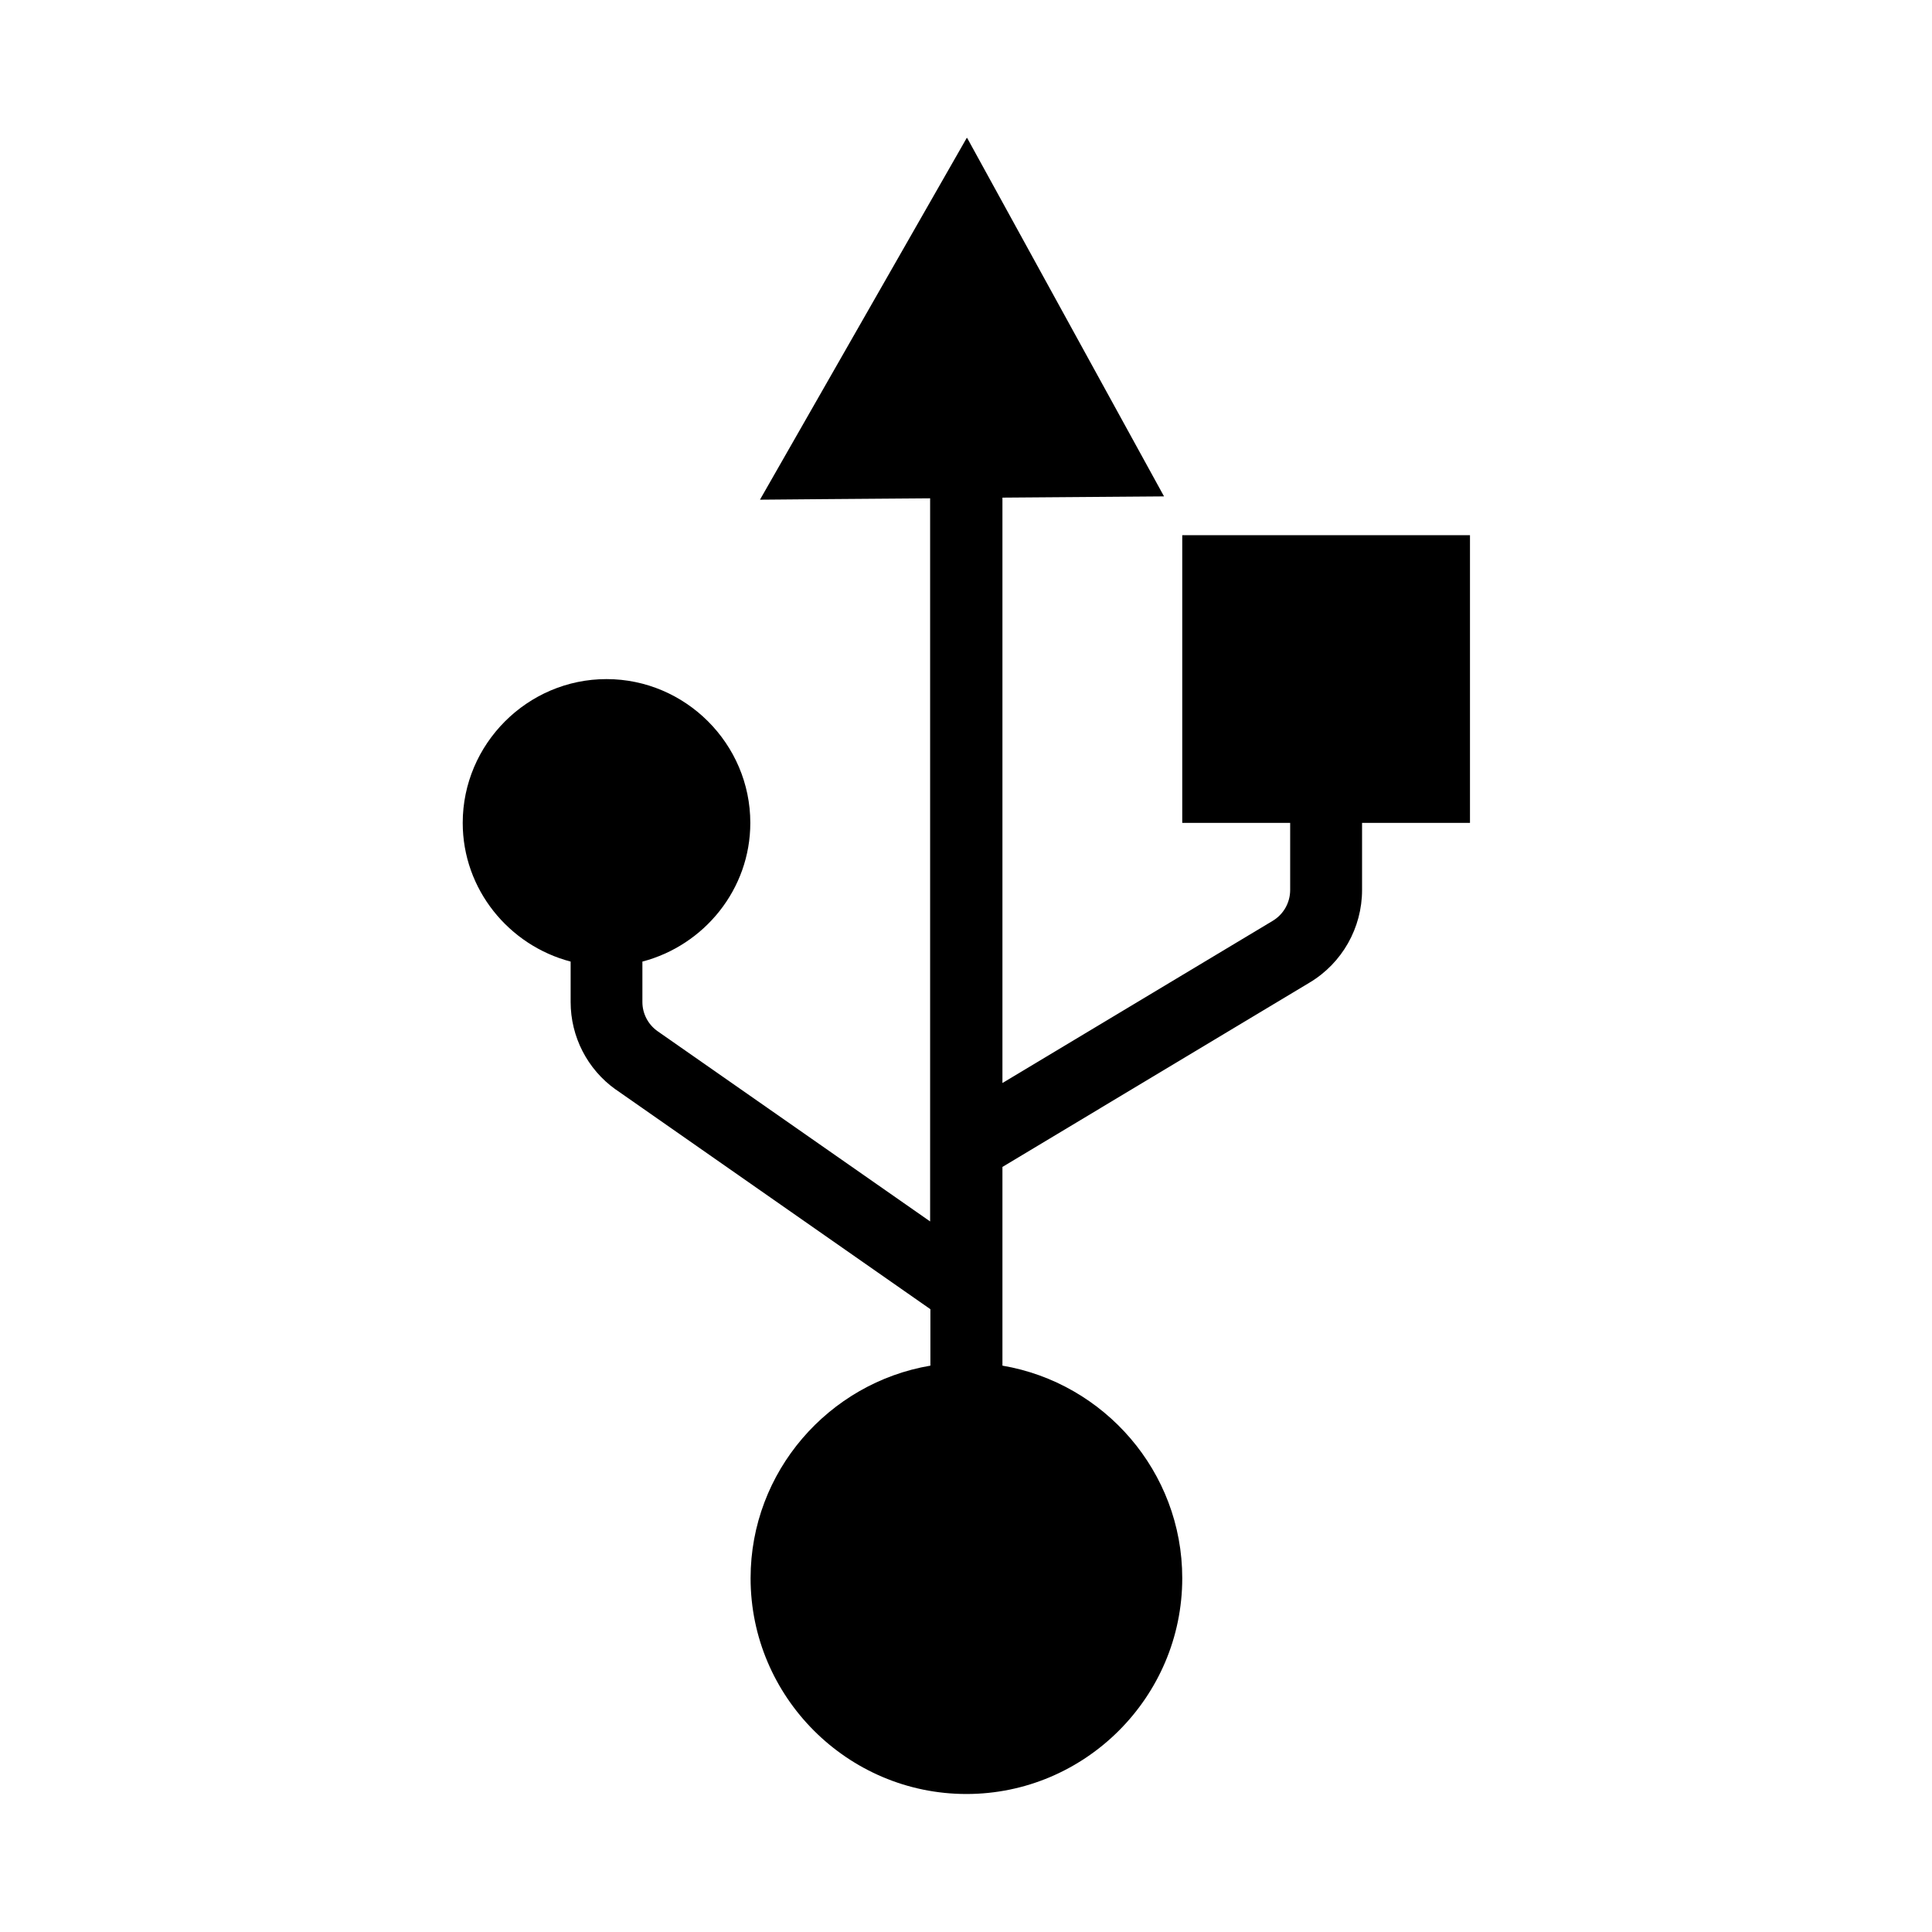
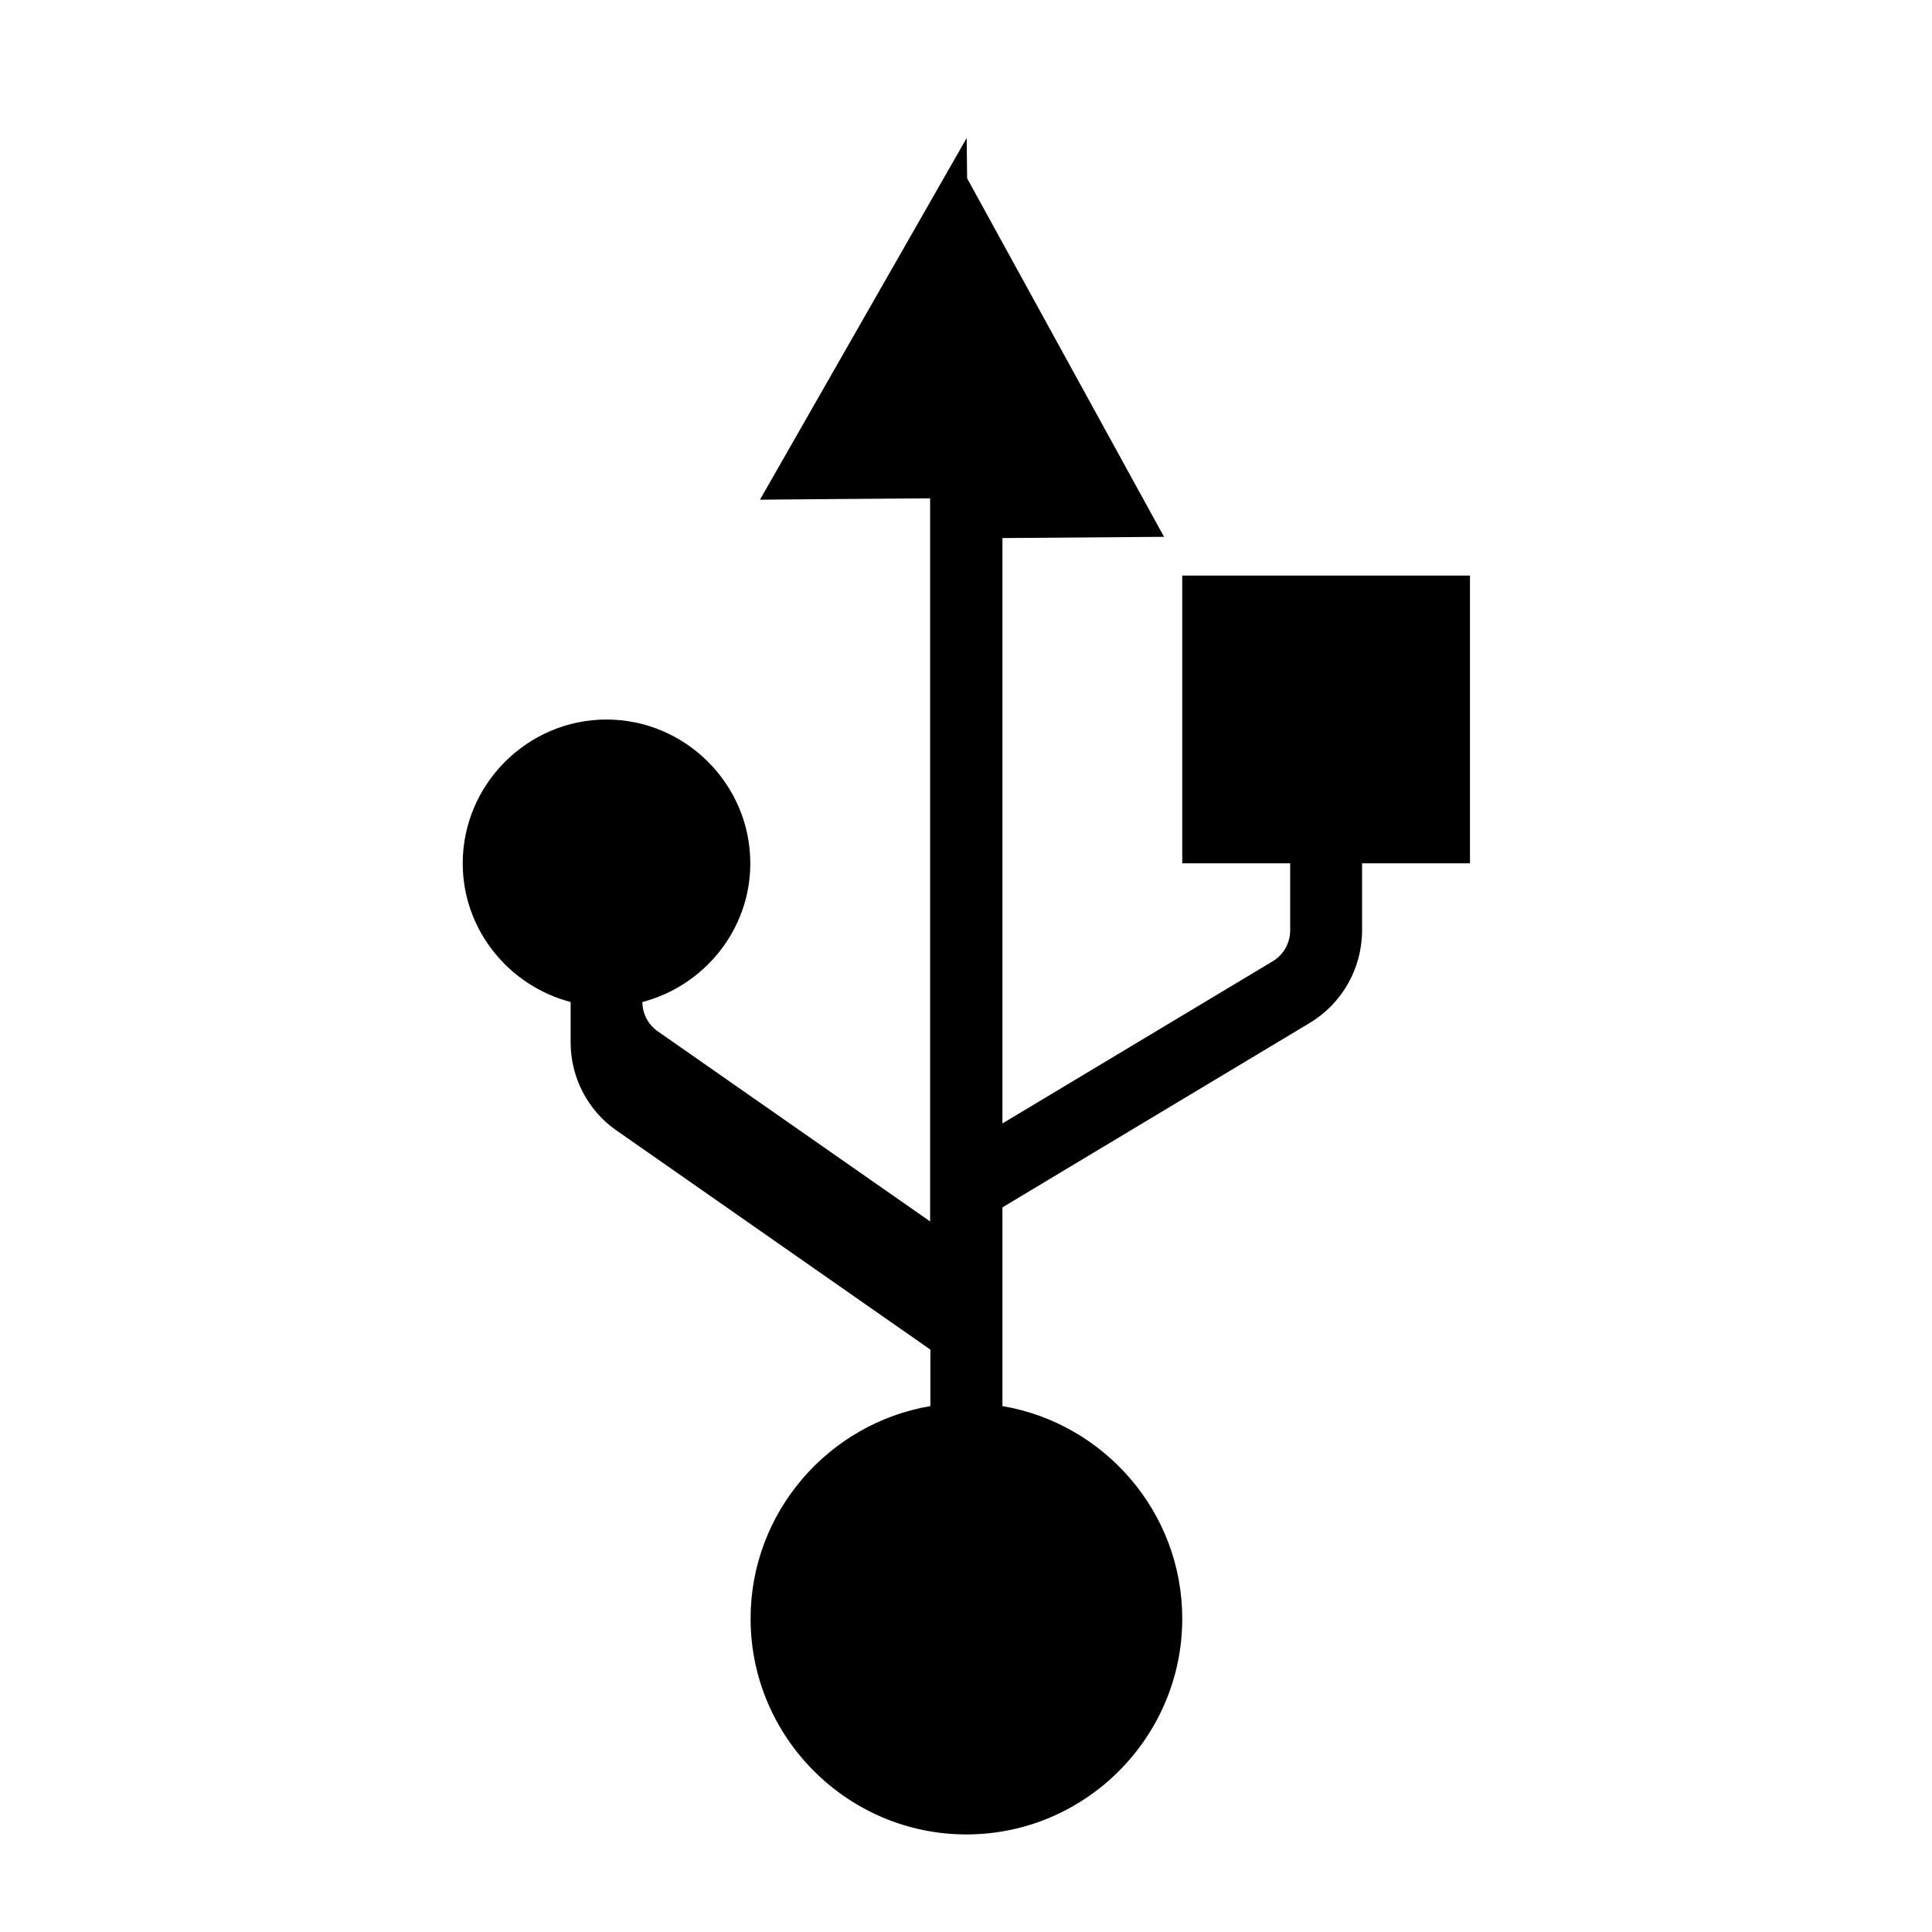
<svg xmlns="http://www.w3.org/2000/svg" role="img" focusable="false" aria-hidden="true" viewBox="0 0 14 14">
-   <path d="m 7.005,1 -1.498,2.621 0.453,-0.004 0.78,-0.006 0,4.55 0,0.69 -1.977,-1.38 c -0.068,-0.049 -0.108,-0.127 -0.108,-0.21 l 0,-0.293 c 0.447,-0.117 0.782,-0.523 0.782,-1.005 0,-0.573 -0.47,-1.042 -1.042,-1.042 -0.573,0 -1.042,0.47 -1.042,1.042 0,0.482 0.335,0.888 0.782,1.005 l 0,0.293 c 0,0.251 0.121,0.487 0.325,0.633 l 0.002,0.001 2.28,1.592 0,0.409 c -0.737,0.125 -1.303,0.768 -1.303,1.54 0,0.861 0.703,1.564 1.564,1.564 0.861,0 1.564,-0.703 1.564,-1.564 0,-0.772 -0.566,-1.415 -1.303,-1.54 l 0,-0.681 0,-0.759 2.226,-1.336 c 0.236,-0.141 0.38,-0.397 0.38,-0.671 l 0,-0.486 0.782,0 0,-2.085 -2.085,0 0,0.261 0,1.824 0.782,0 0,0.486 c 0,0.092 -0.048,0.177 -0.127,0.224 l -1.958,1.175 0,-4.242 1.171,-0.009 -1.427,-2.598 z" />
+   <path d="m 7.005,1 -1.498,2.621 0.453,-0.004 0.78,-0.006 0,4.55 0,0.69 -1.977,-1.38 c -0.068,-0.049 -0.108,-0.127 -0.108,-0.21 c 0.447,-0.117 0.782,-0.523 0.782,-1.005 0,-0.573 -0.47,-1.042 -1.042,-1.042 -0.573,0 -1.042,0.47 -1.042,1.042 0,0.482 0.335,0.888 0.782,1.005 l 0,0.293 c 0,0.251 0.121,0.487 0.325,0.633 l 0.002,0.001 2.28,1.592 0,0.409 c -0.737,0.125 -1.303,0.768 -1.303,1.54 0,0.861 0.703,1.564 1.564,1.564 0.861,0 1.564,-0.703 1.564,-1.564 0,-0.772 -0.566,-1.415 -1.303,-1.54 l 0,-0.681 0,-0.759 2.226,-1.336 c 0.236,-0.141 0.38,-0.397 0.38,-0.671 l 0,-0.486 0.782,0 0,-2.085 -2.085,0 0,0.261 0,1.824 0.782,0 0,0.486 c 0,0.092 -0.048,0.177 -0.127,0.224 l -1.958,1.175 0,-4.242 1.171,-0.009 -1.427,-2.598 z" />
</svg>